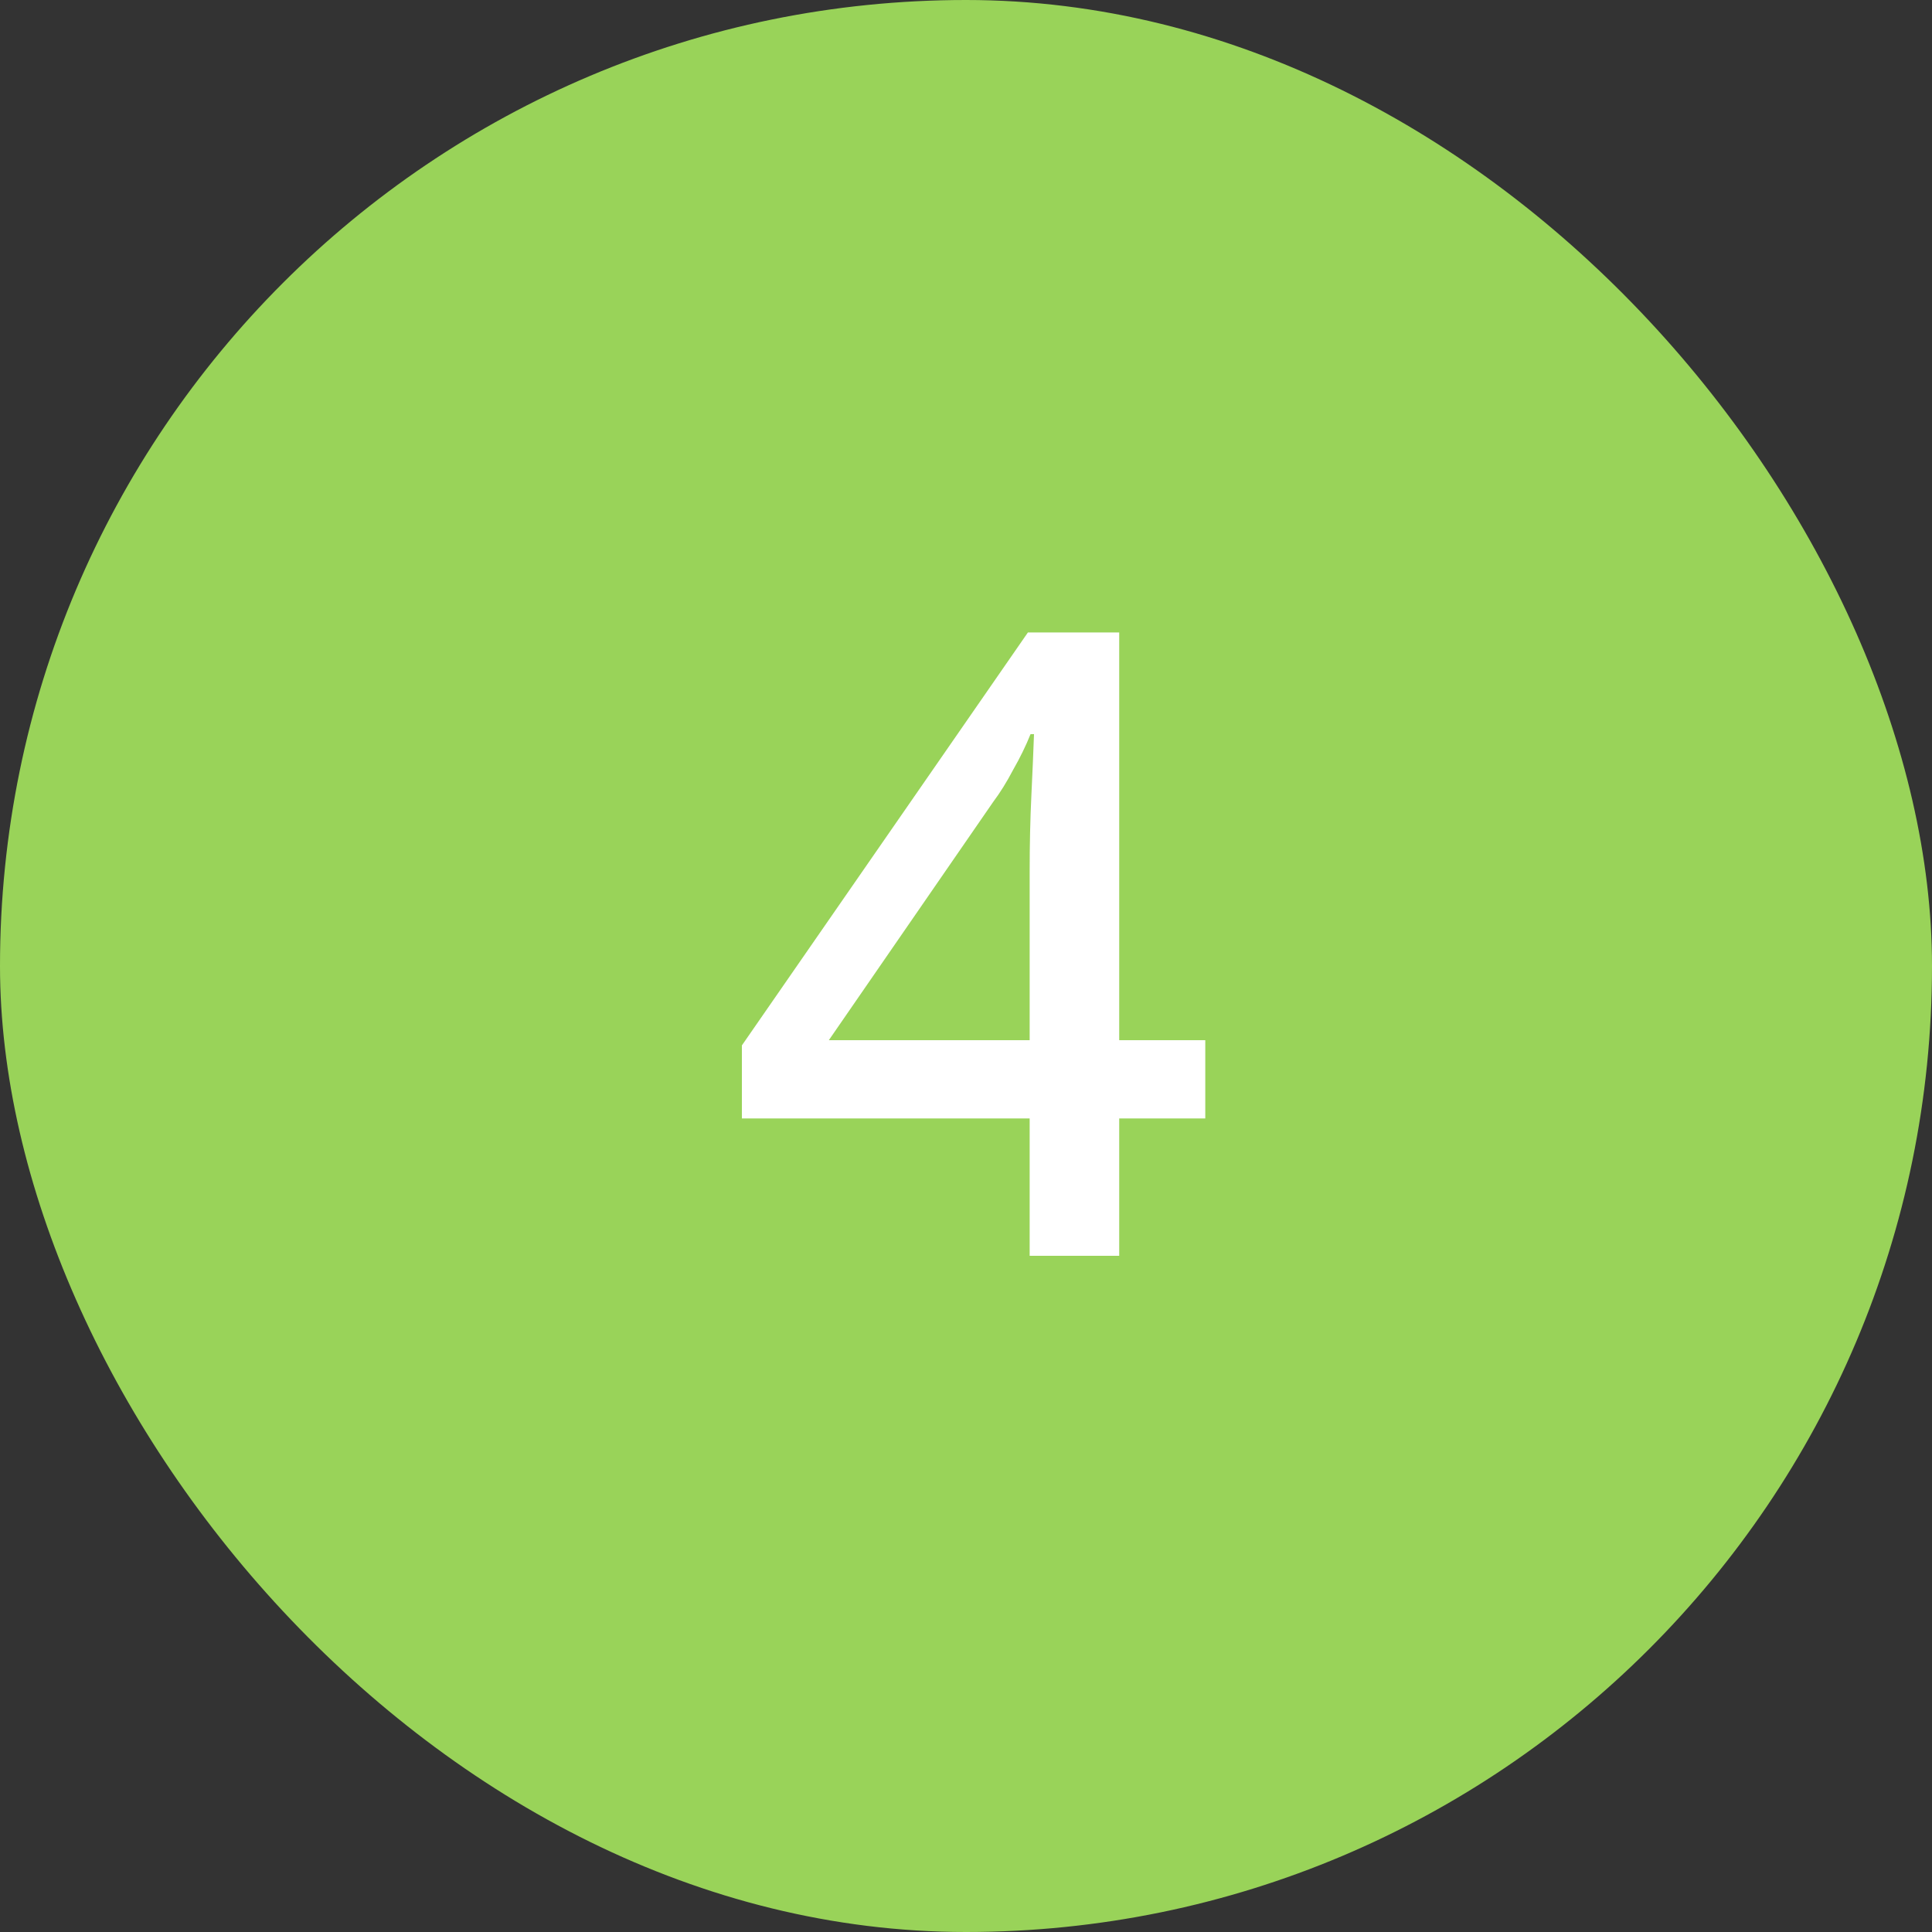
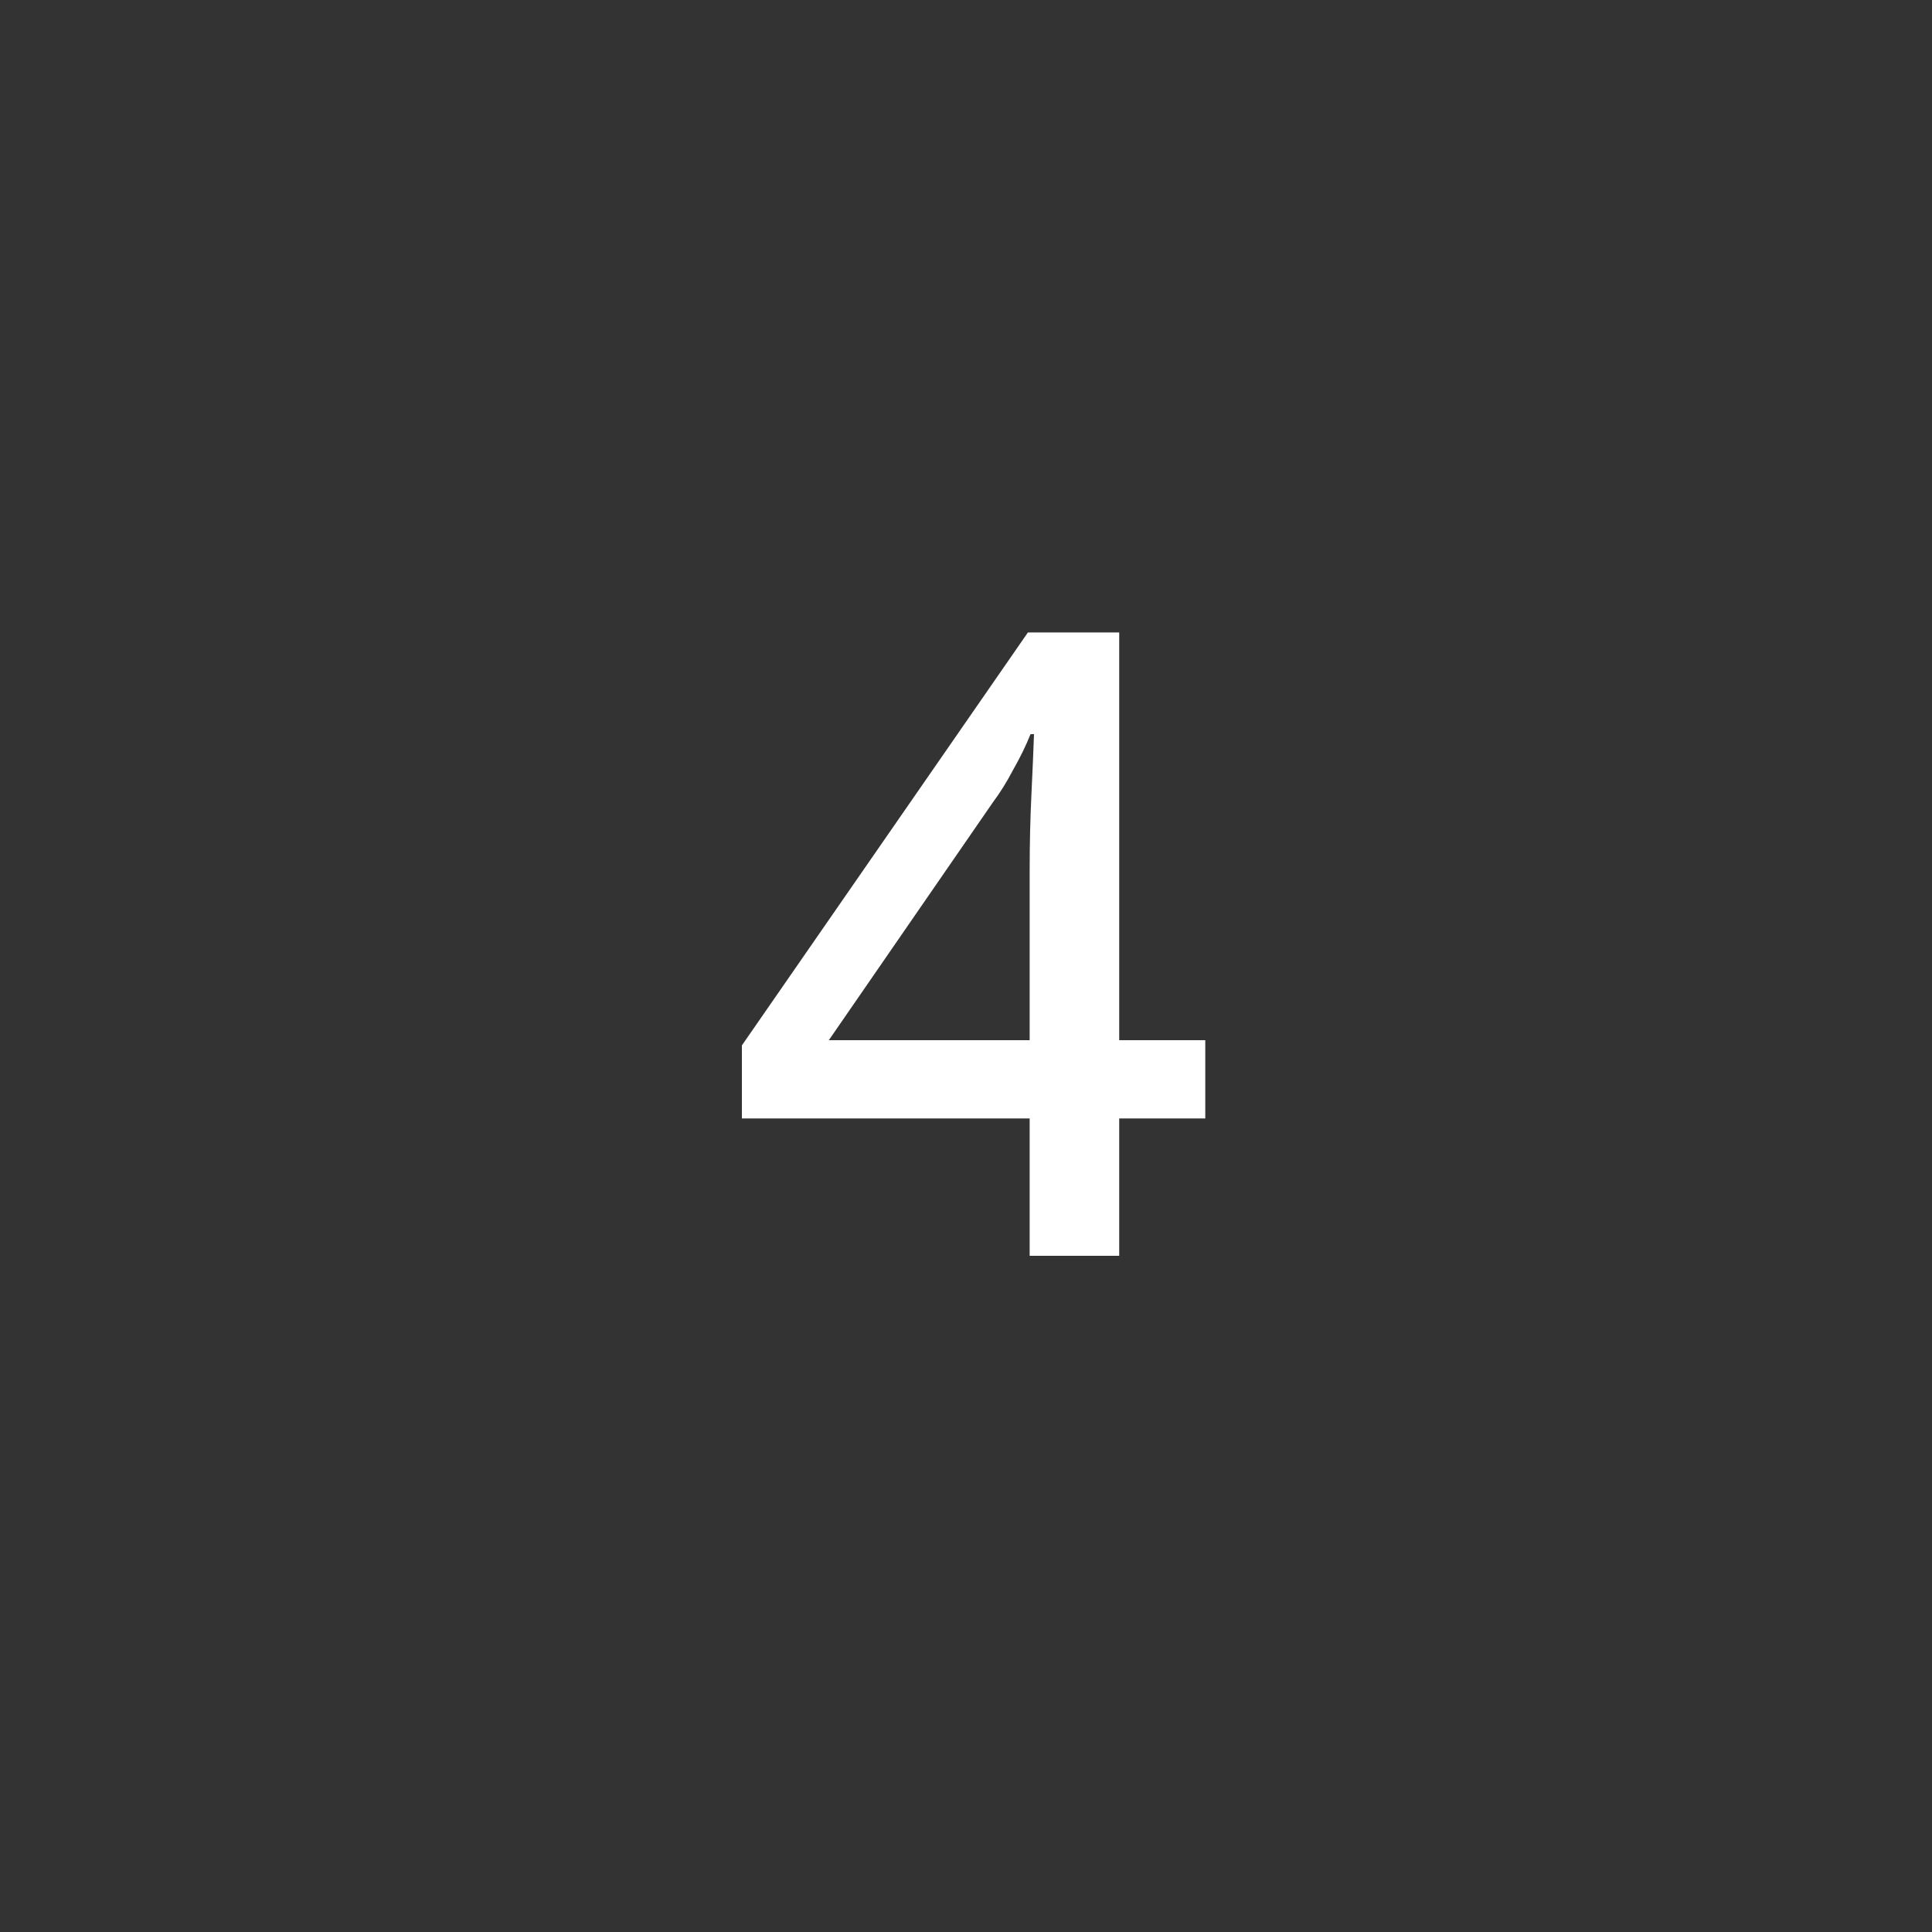
<svg xmlns="http://www.w3.org/2000/svg" width="40" height="40" viewBox="0 0 40 40" fill="none">
  <rect x="0" y="0" width="40" height="40" fill="#333333" stroke="none" />
-   <rect width="40" height="40" rx="20" fill="#99D359" />
  <path d="M24.954 23.156H23.172V26H21.318V23.156H15.36V21.644L21.282 13.094H23.172V21.536H24.954V23.156ZM21.318 18.044C21.318 17.48 21.33 16.952 21.354 16.46C21.378 15.956 21.396 15.536 21.408 15.2H21.336C21.24 15.44 21.12 15.686 20.976 15.938C20.844 16.19 20.706 16.412 20.562 16.604L17.16 21.536H21.318V18.044Z" fill="white" />
</svg>